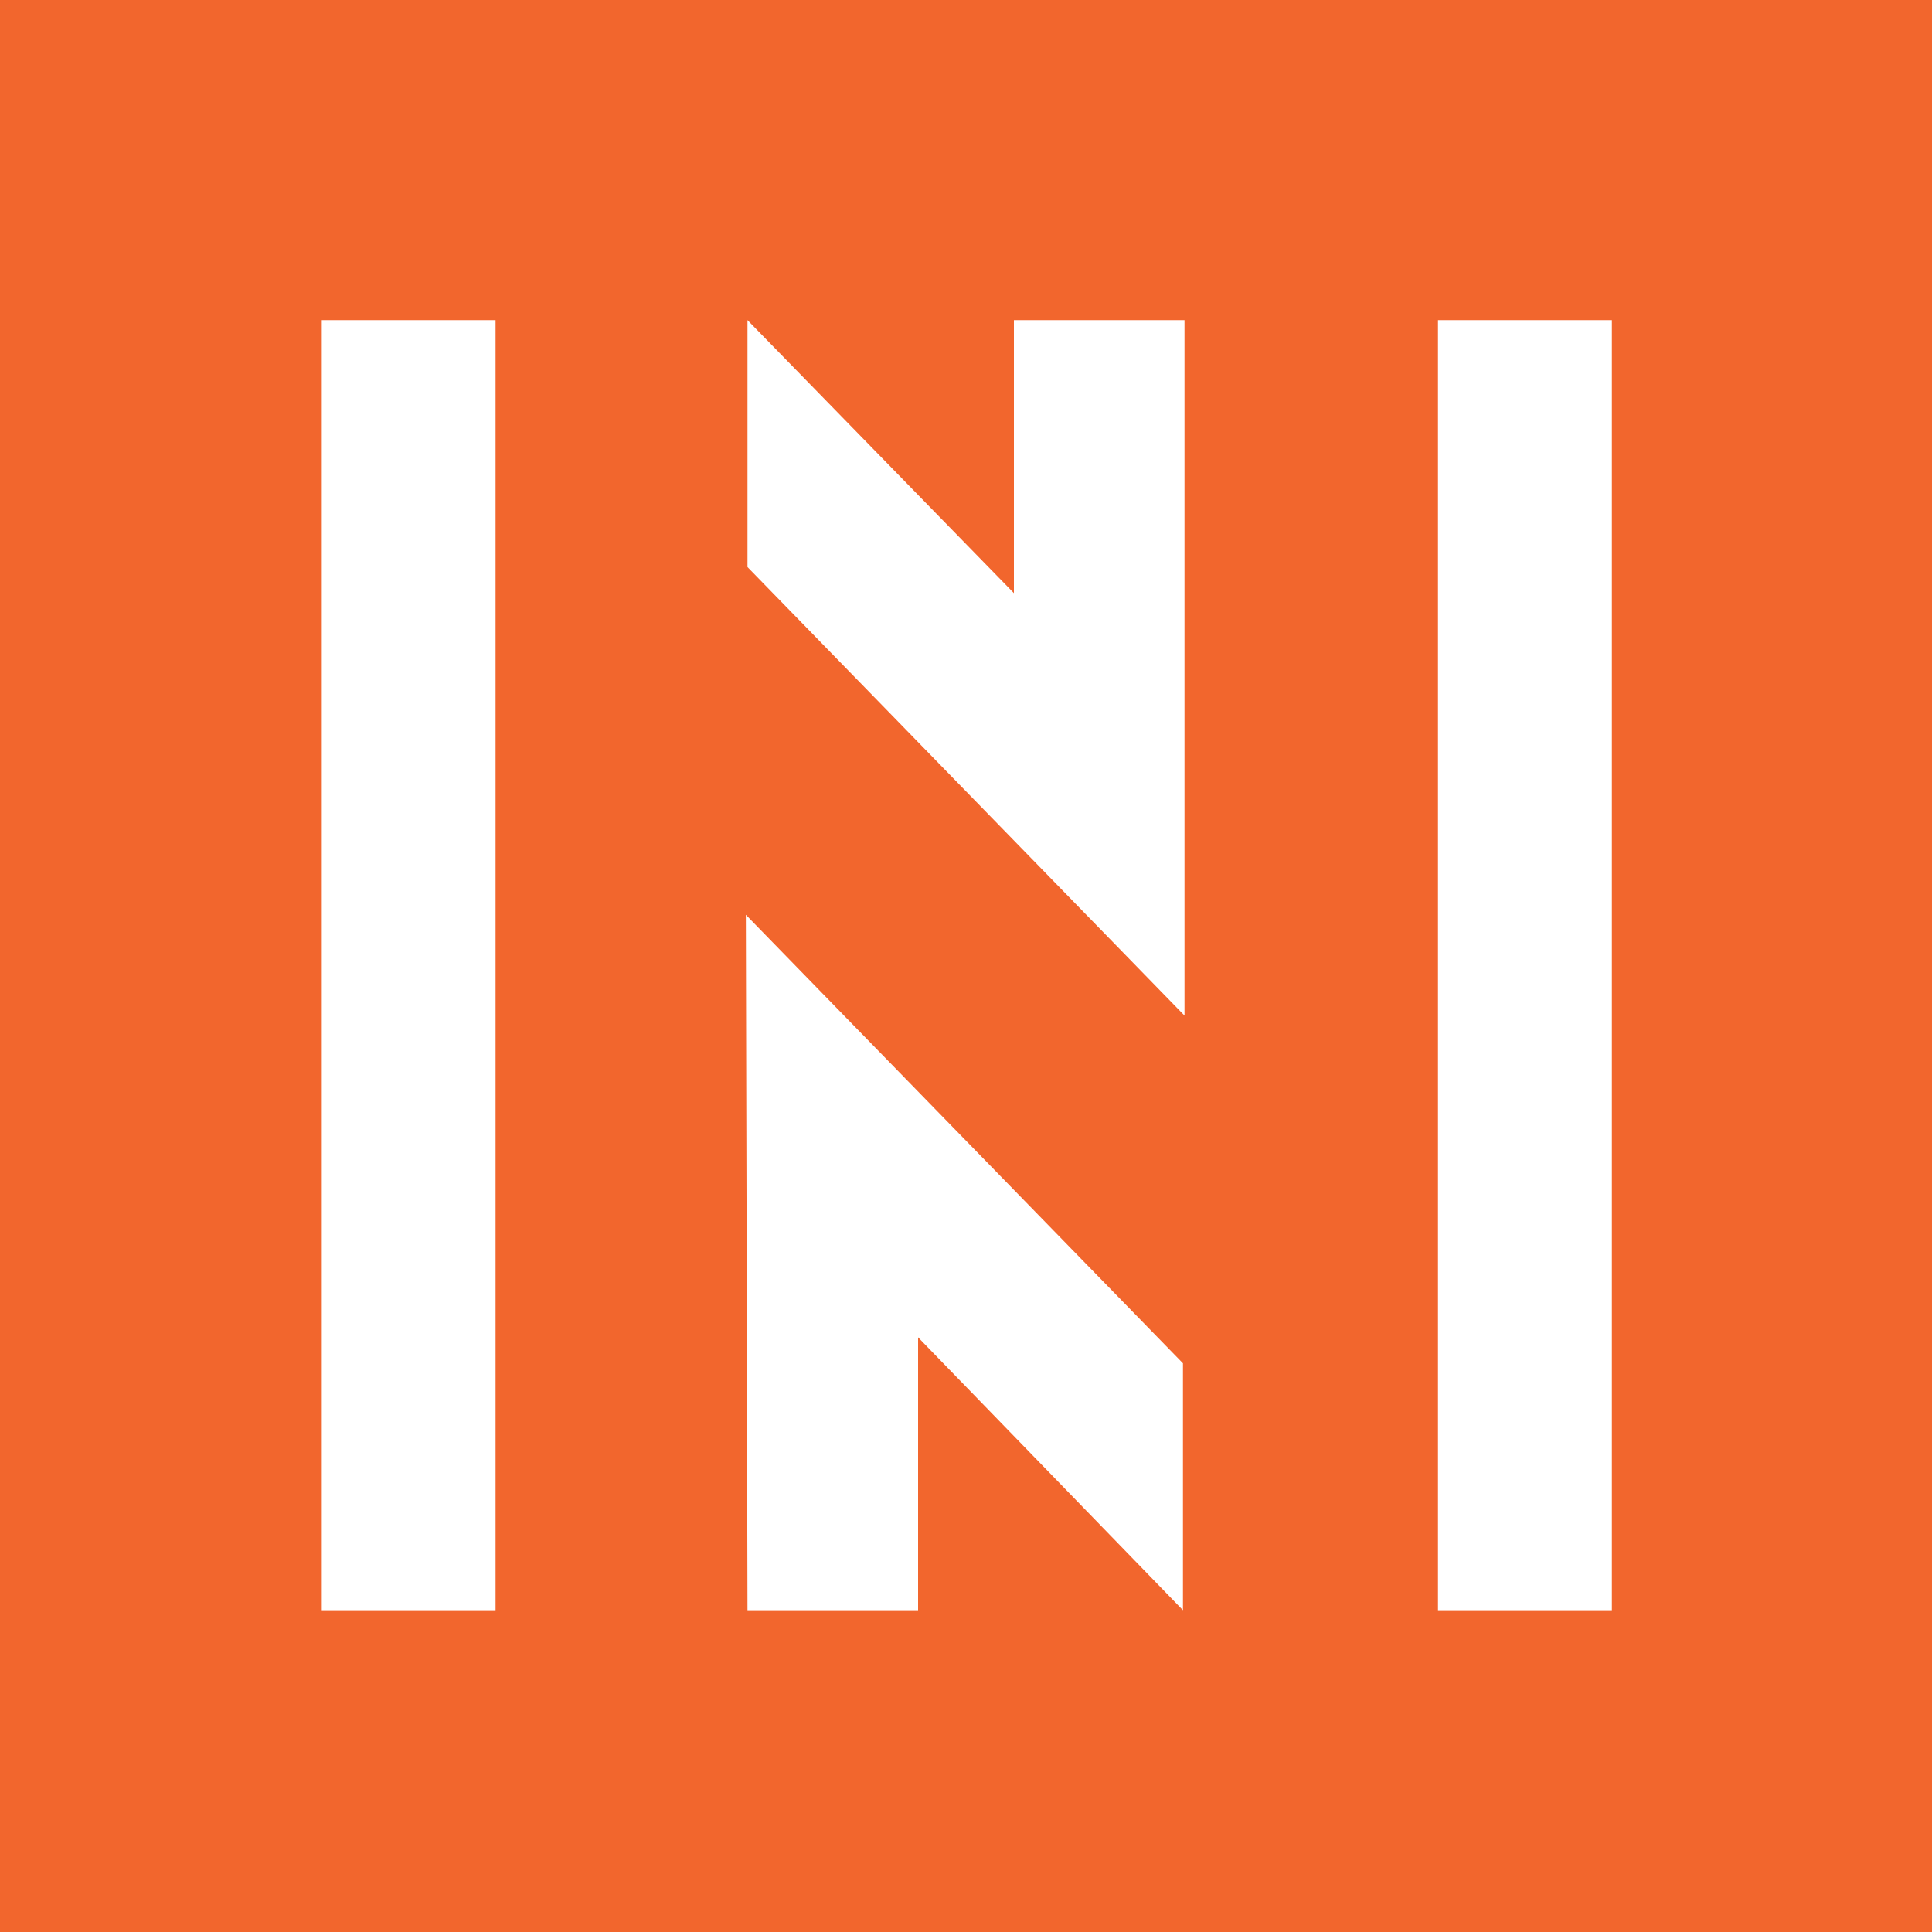
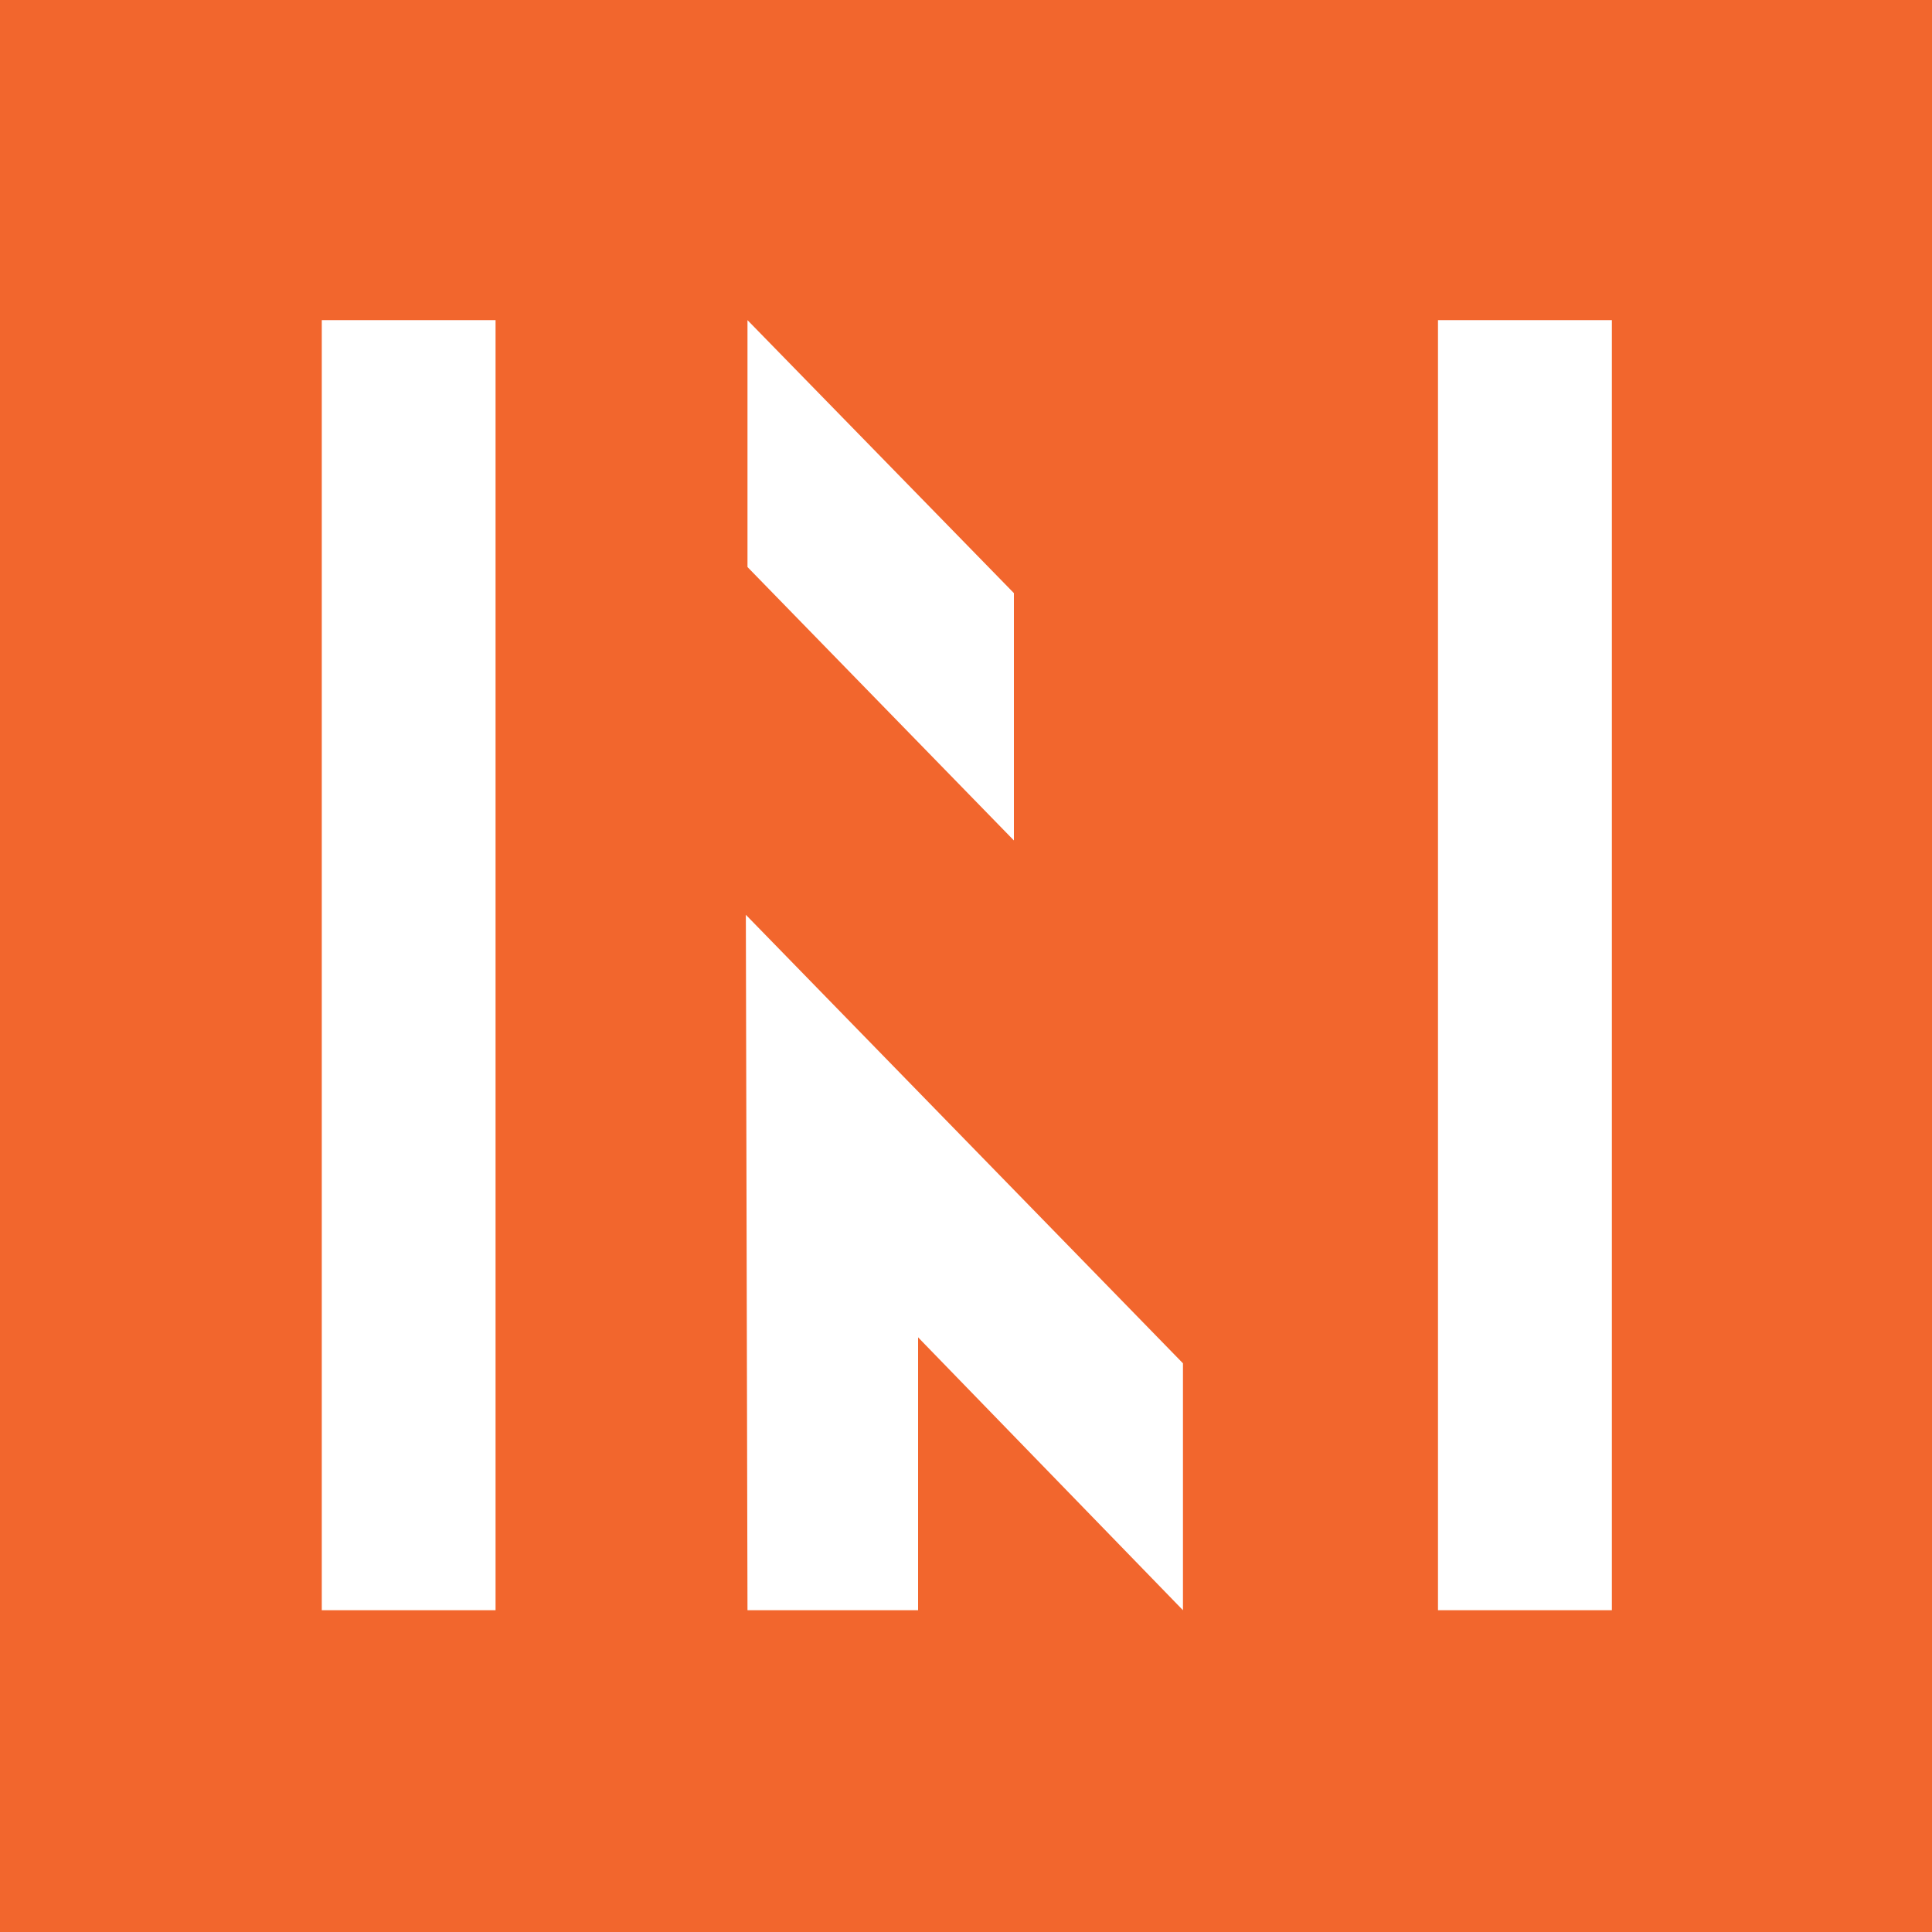
<svg xmlns="http://www.w3.org/2000/svg" width="20" height="20" viewBox="0 0 20 20" fill="none">
-   <rect width="20" height="20" fill="white" />
-   <path d="M14.886 16.669H16.686V3.314H14.886V16.669ZM7.738 5.87L12.262 10.513V3.314H10.496V6.14L7.738 3.314V5.87ZM7.738 16.669H9.504V13.844L12.246 16.669V14.113L7.721 9.47L7.738 16.669ZM3.331 16.669H5.13V3.314H3.331V16.669ZM0 0H20V20H0V0Z" fill="#F2662D" />
+   <path d="M14.886 16.669H16.686V3.314H14.886V16.669ZM7.738 5.87L12.262 10.513H10.496V6.14L7.738 3.314V5.87ZM7.738 16.669H9.504V13.844L12.246 16.669V14.113L7.721 9.47L7.738 16.669ZM3.331 16.669H5.13V3.314H3.331V16.669ZM0 0H20V20H0V0Z" fill="#F2662D" />
</svg>